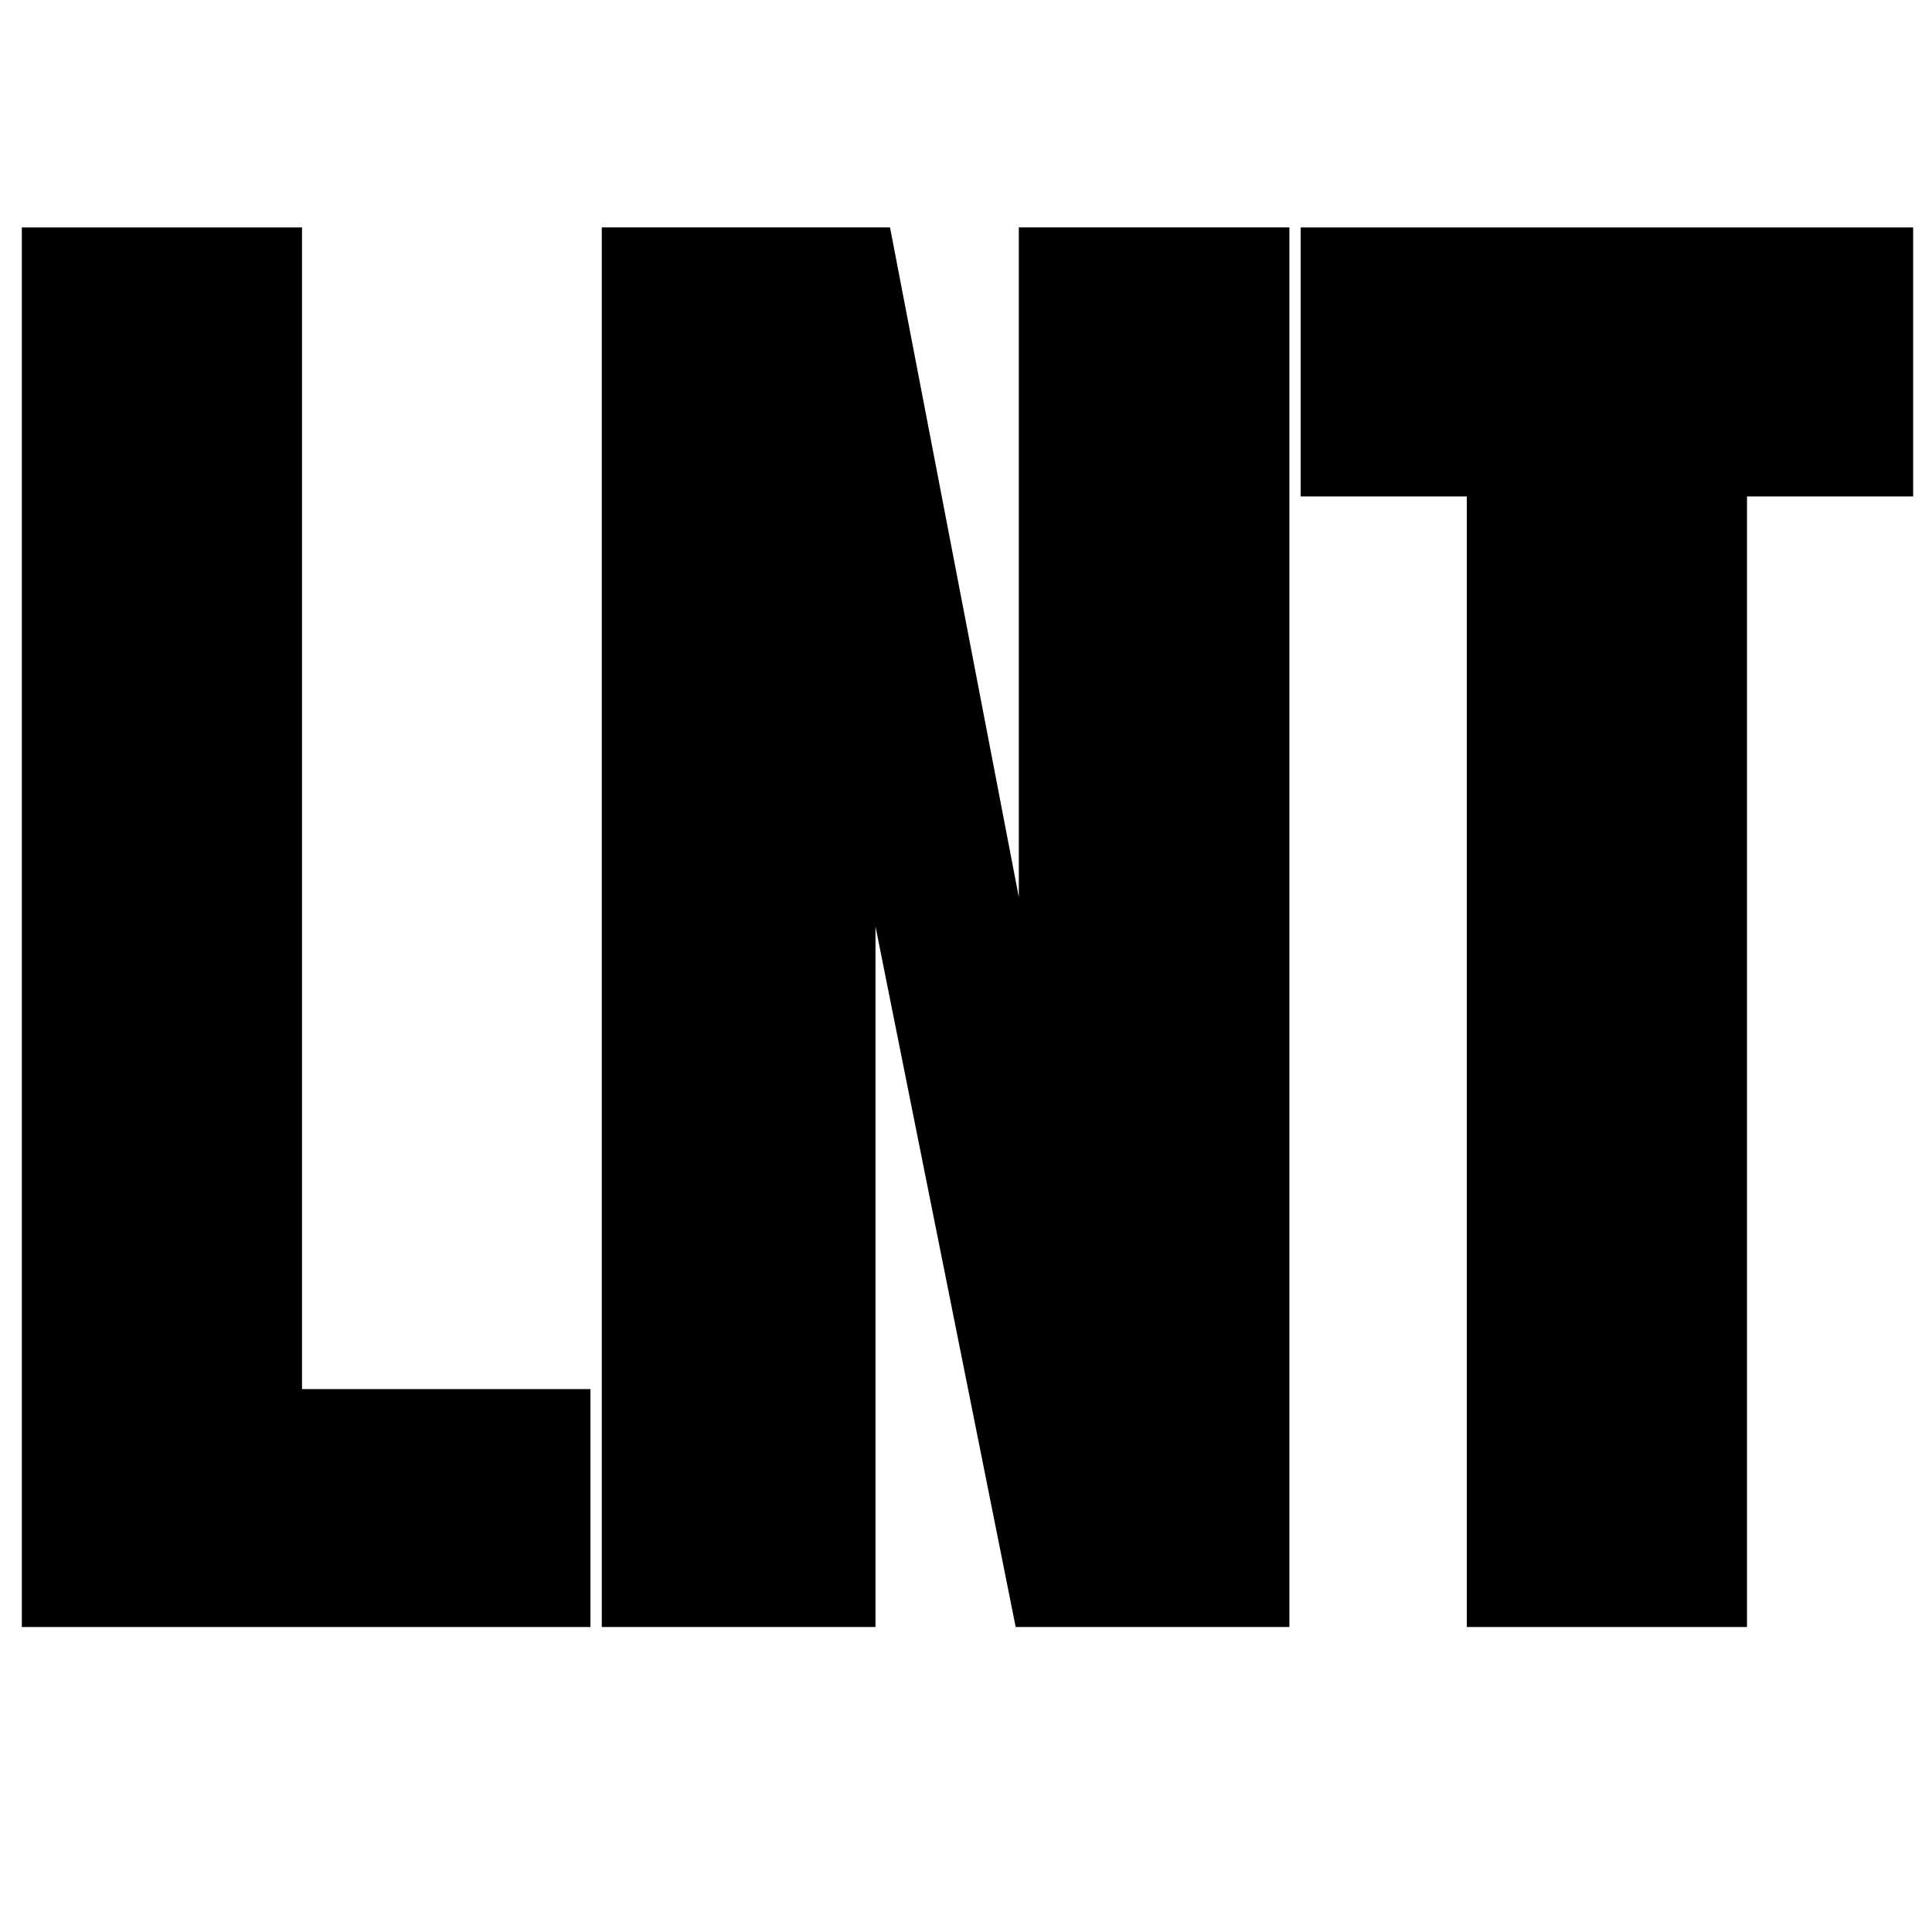
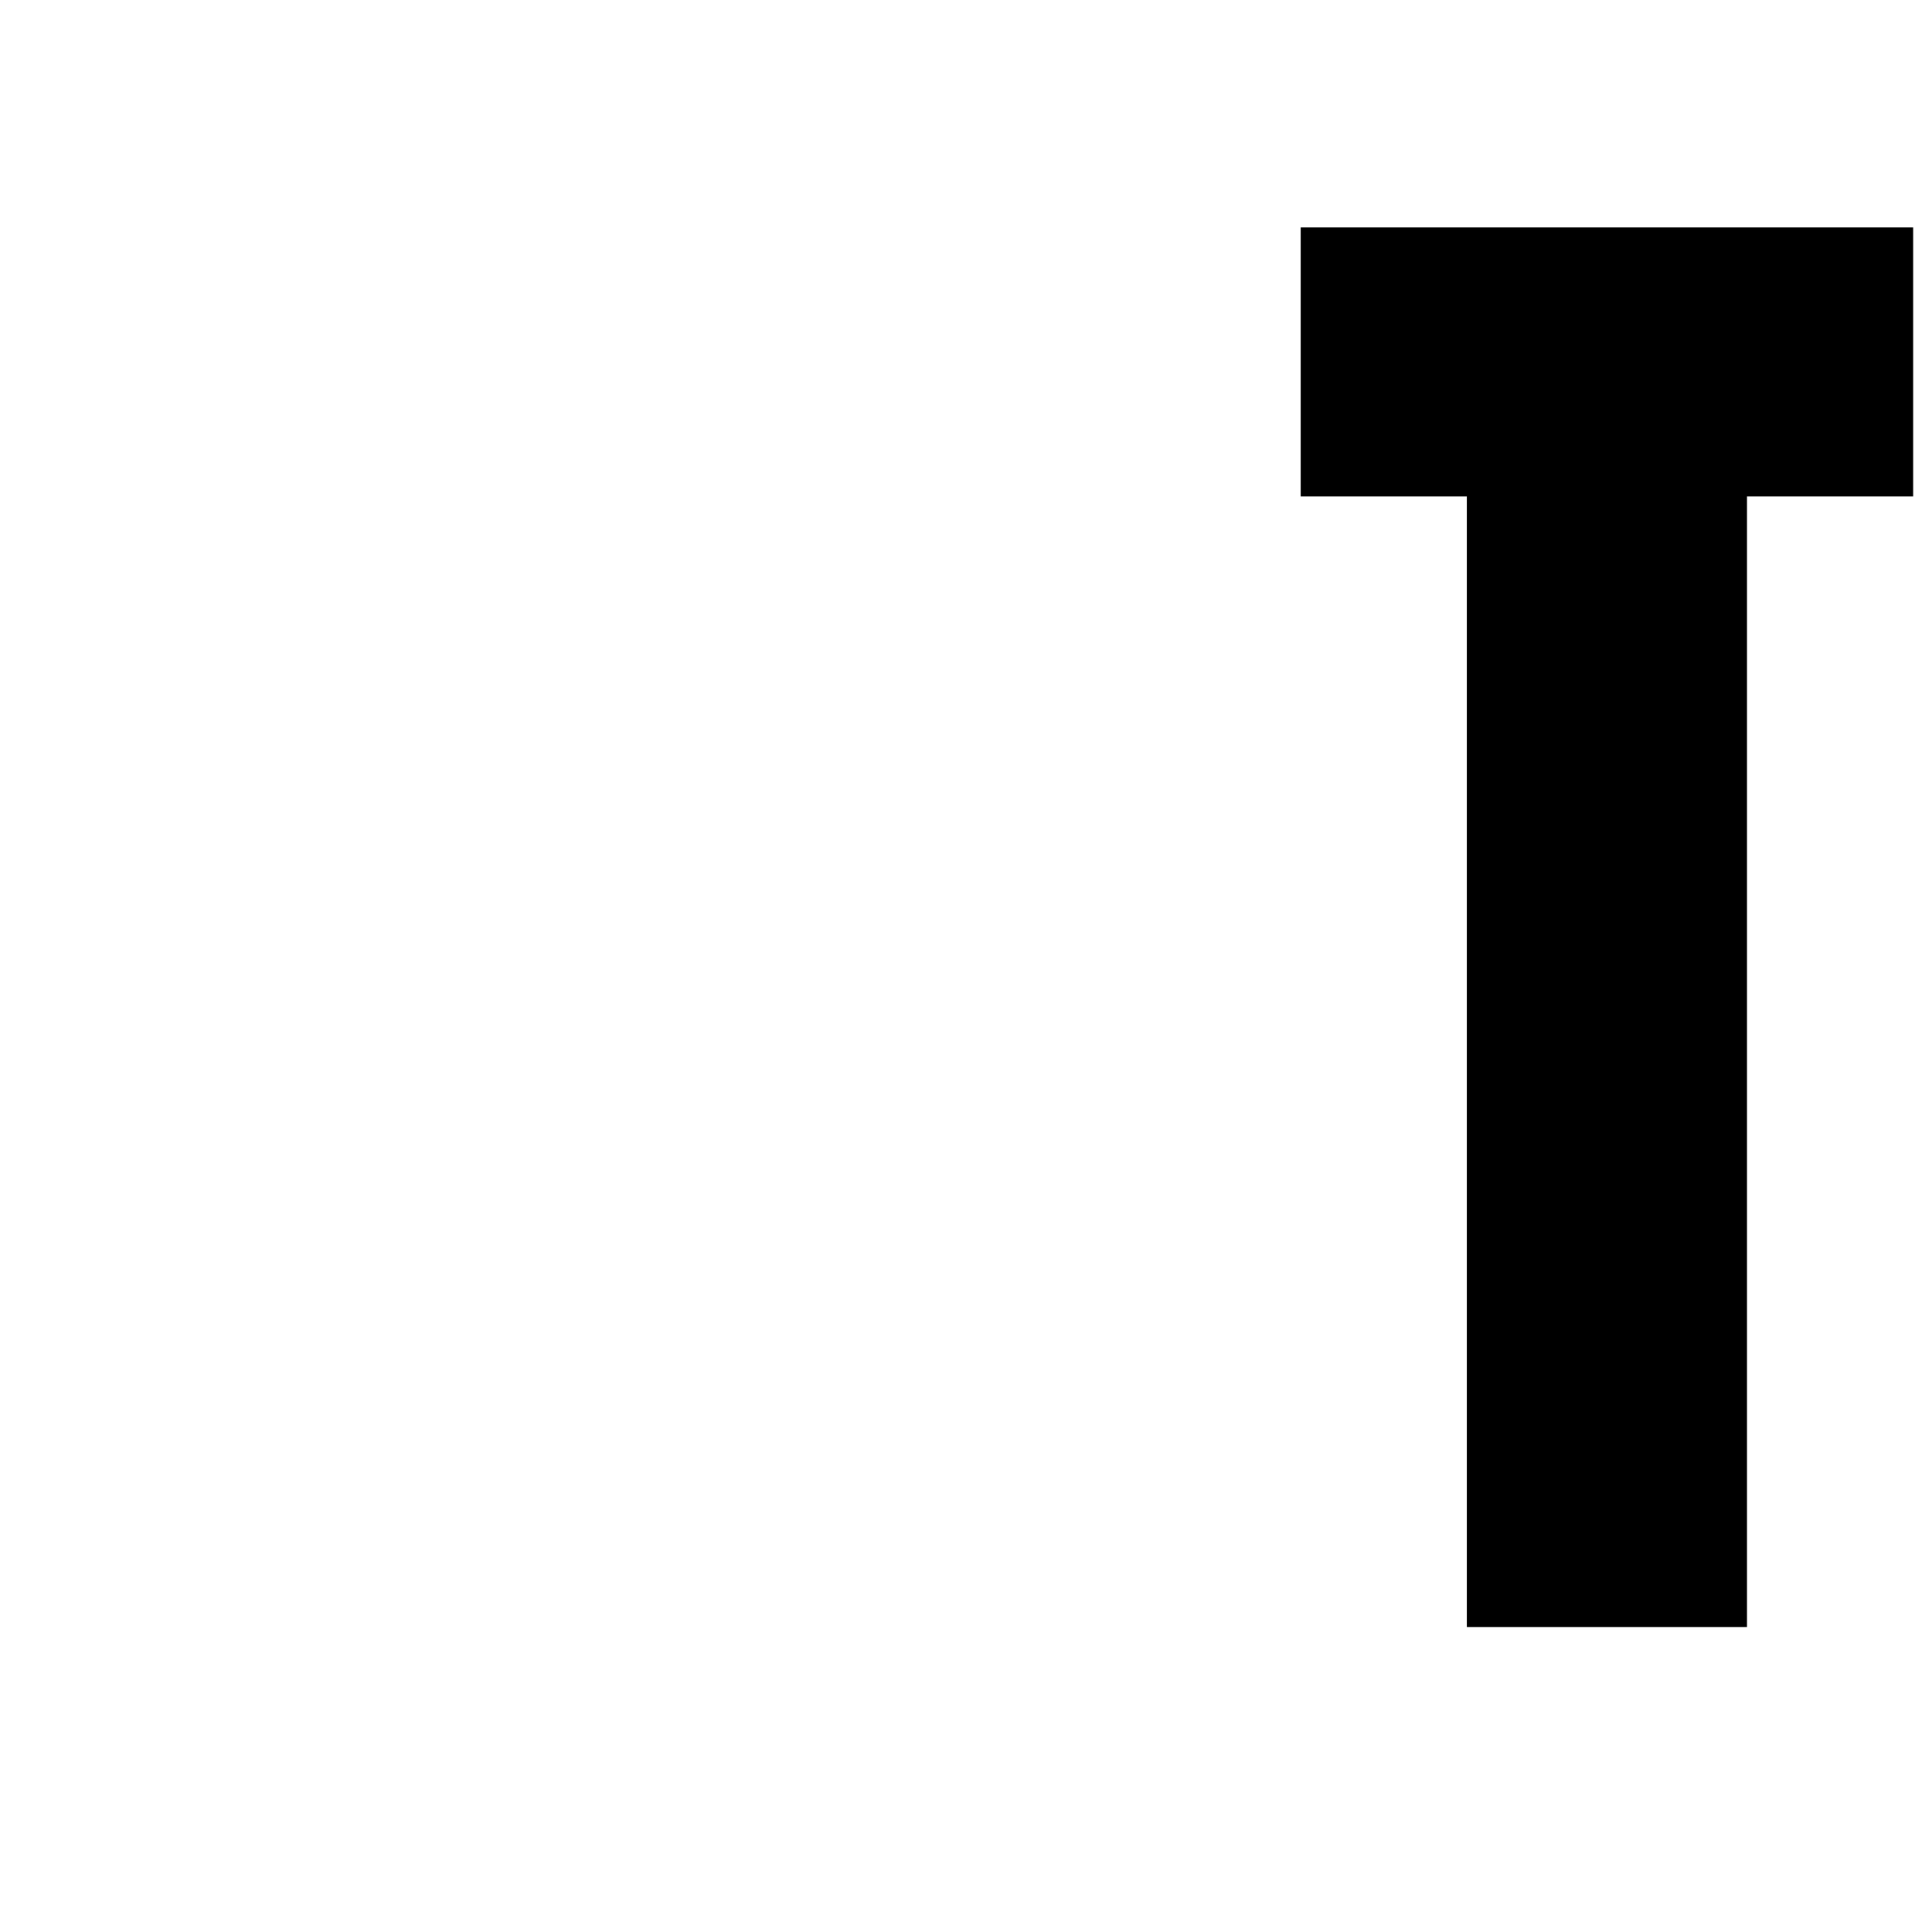
<svg xmlns="http://www.w3.org/2000/svg" version="1.0" preserveAspectRatio="xMidYMid meet" height="180" viewBox="0 0 135 135" zoomAndPan="magnify" width="180">
  <defs>
    <g />
  </defs>
  <g fill-opacity="1" fill="#000000">
    <g transform="translate(-2.803, 113.689)">
      <g>
-         <path d="M 4.328 0 L 4.328 -97.797 L 23.906 -97.797 L 23.906 -16.625 L 44.062 -16.625 L 44.062 0 Z M 4.328 0" />
-       </g>
+         </g>
    </g>
  </g>
  <g fill-opacity="1" fill="#000000">
    <g transform="translate(37.722, 113.689)">
      <g>
-         <path d="M 4.328 0 L 4.328 -97.797 L 24.469 -97.797 L 33.469 -51 L 33.469 -97.797 L 52.375 -97.797 L 52.375 0 L 33.25 0 L 23.453 -48.953 L 23.453 0 Z M 4.328 0" />
-       </g>
+         </g>
    </g>
  </g>
  <g fill-opacity="1" fill="#000000">
    <g transform="translate(89.745, 113.689)">
      <g>
        <path d="M 12.75 0 L 12.75 -79 L 1.141 -79 L 1.141 -97.797 L 43.938 -97.797 L 43.938 -79 L 32.328 -79 L 32.328 0 Z M 12.75 0" />
      </g>
    </g>
  </g>
</svg>